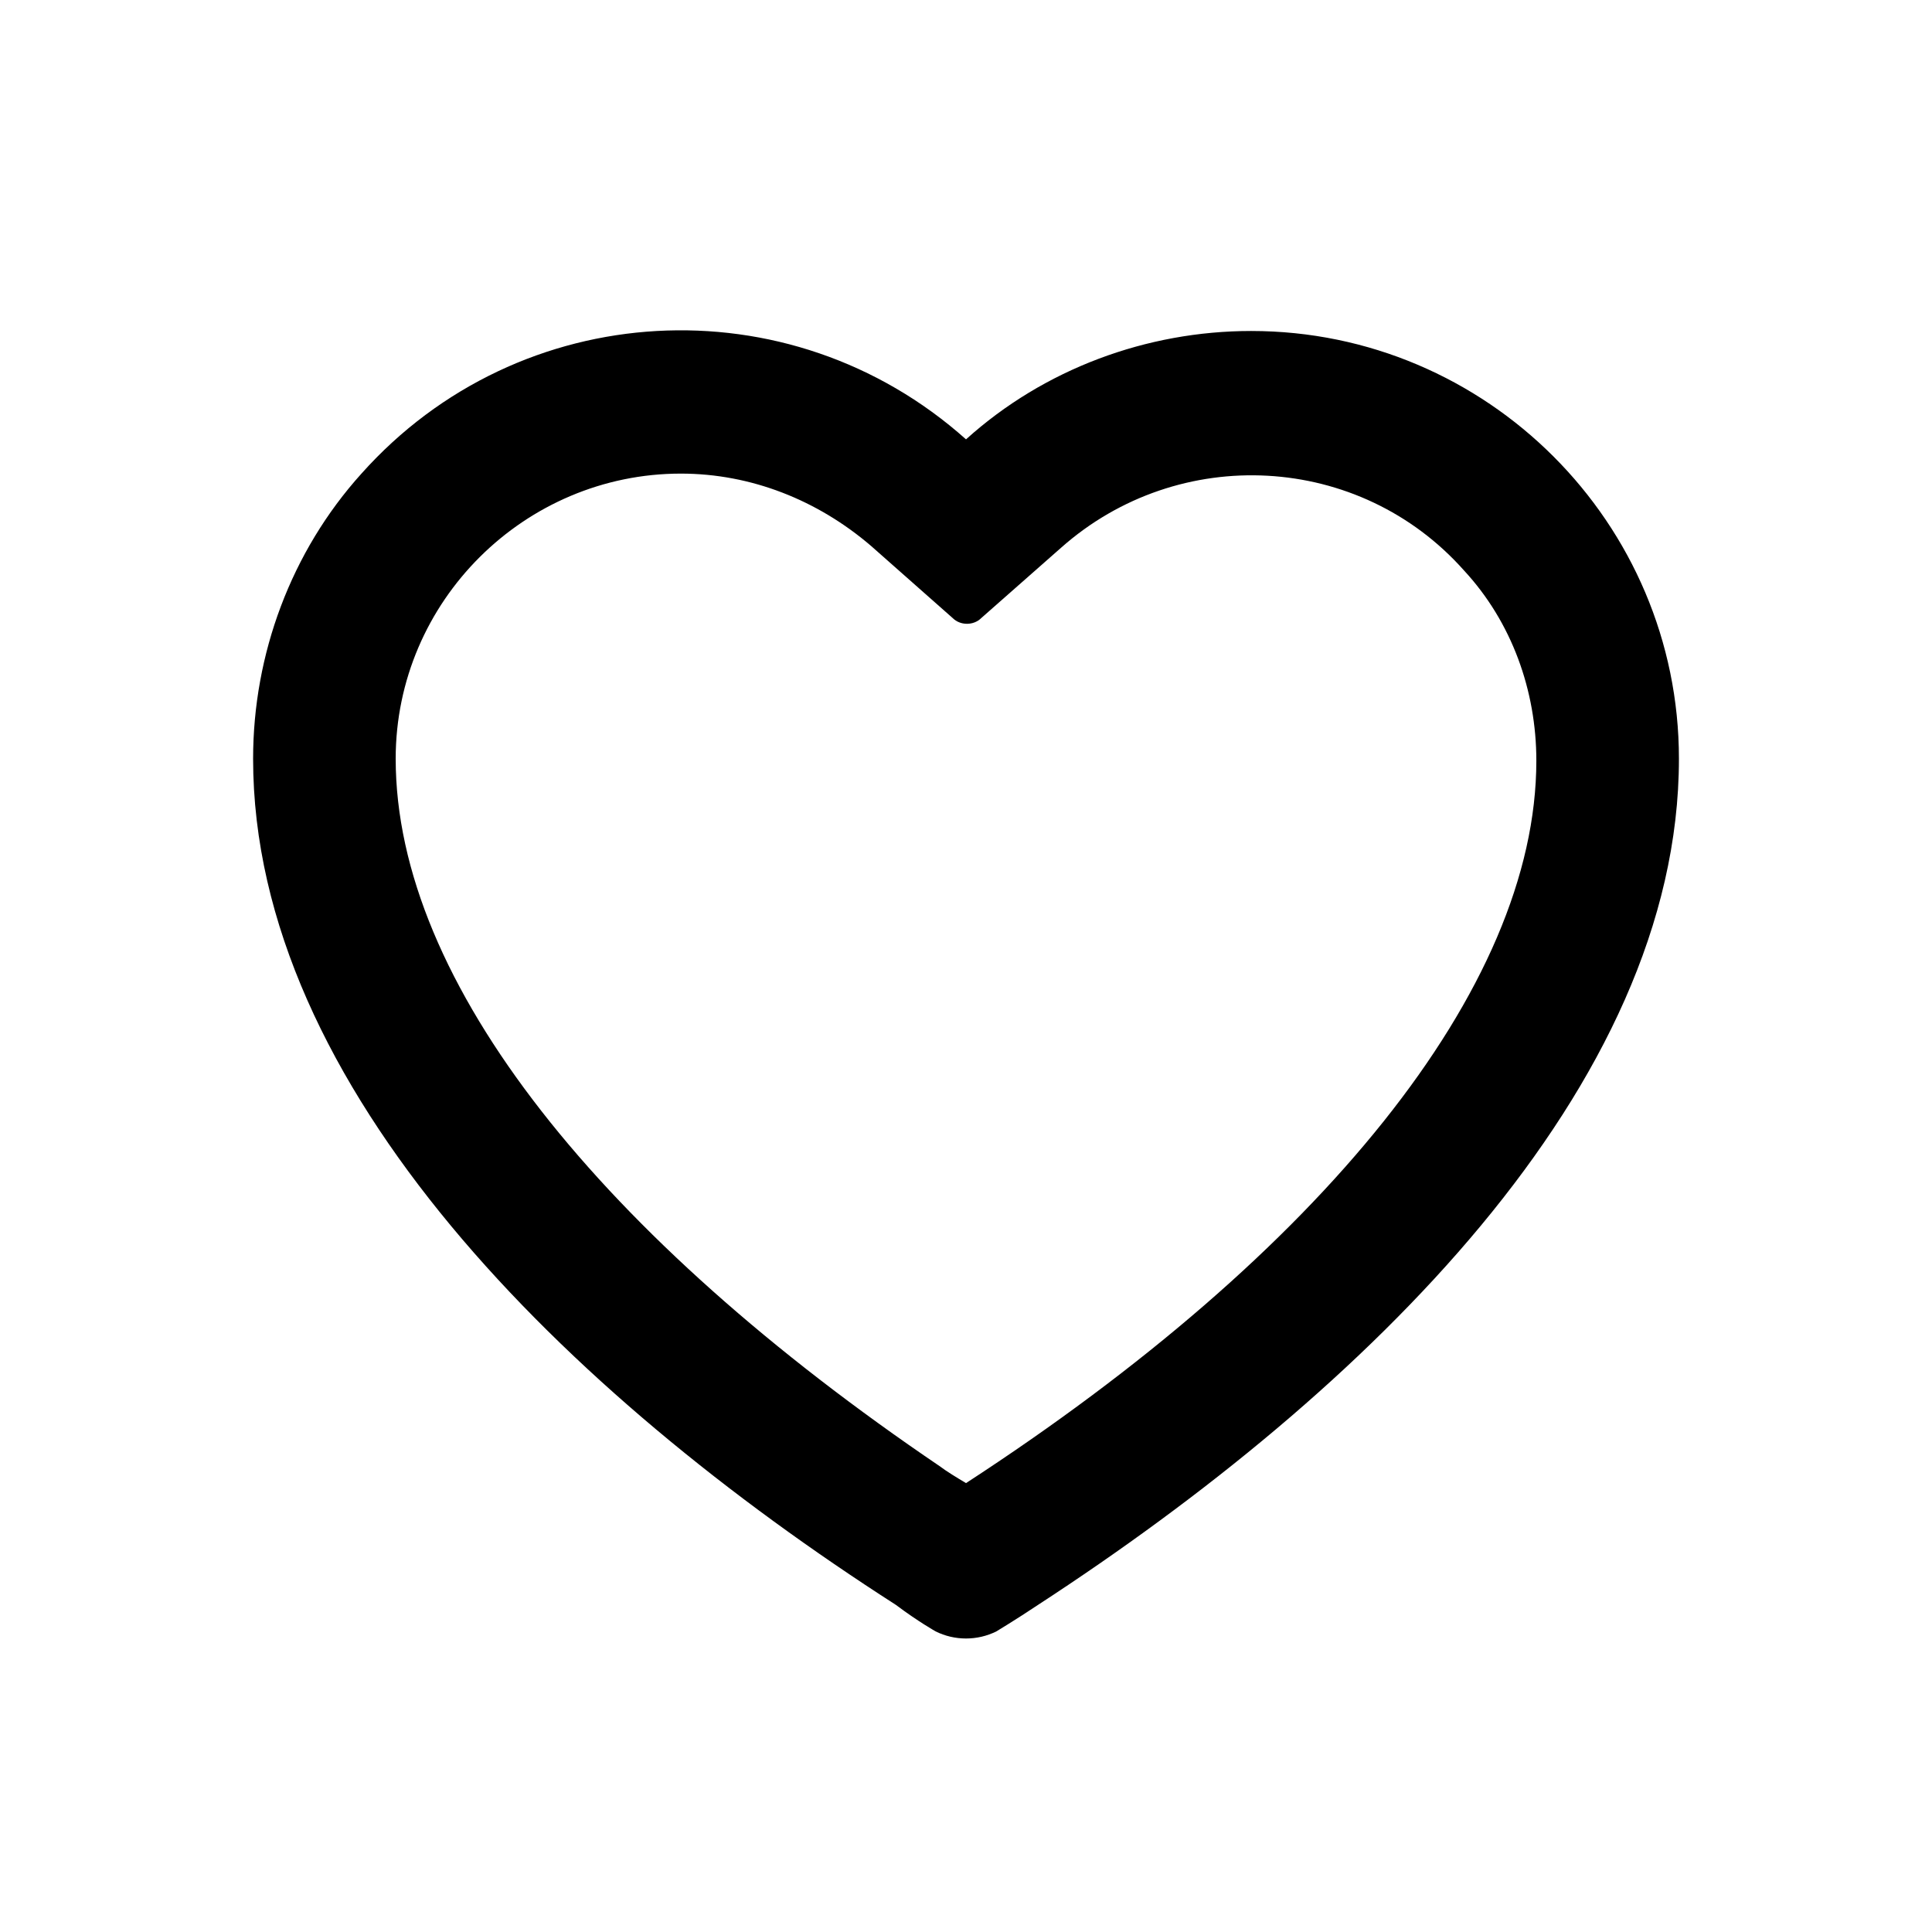
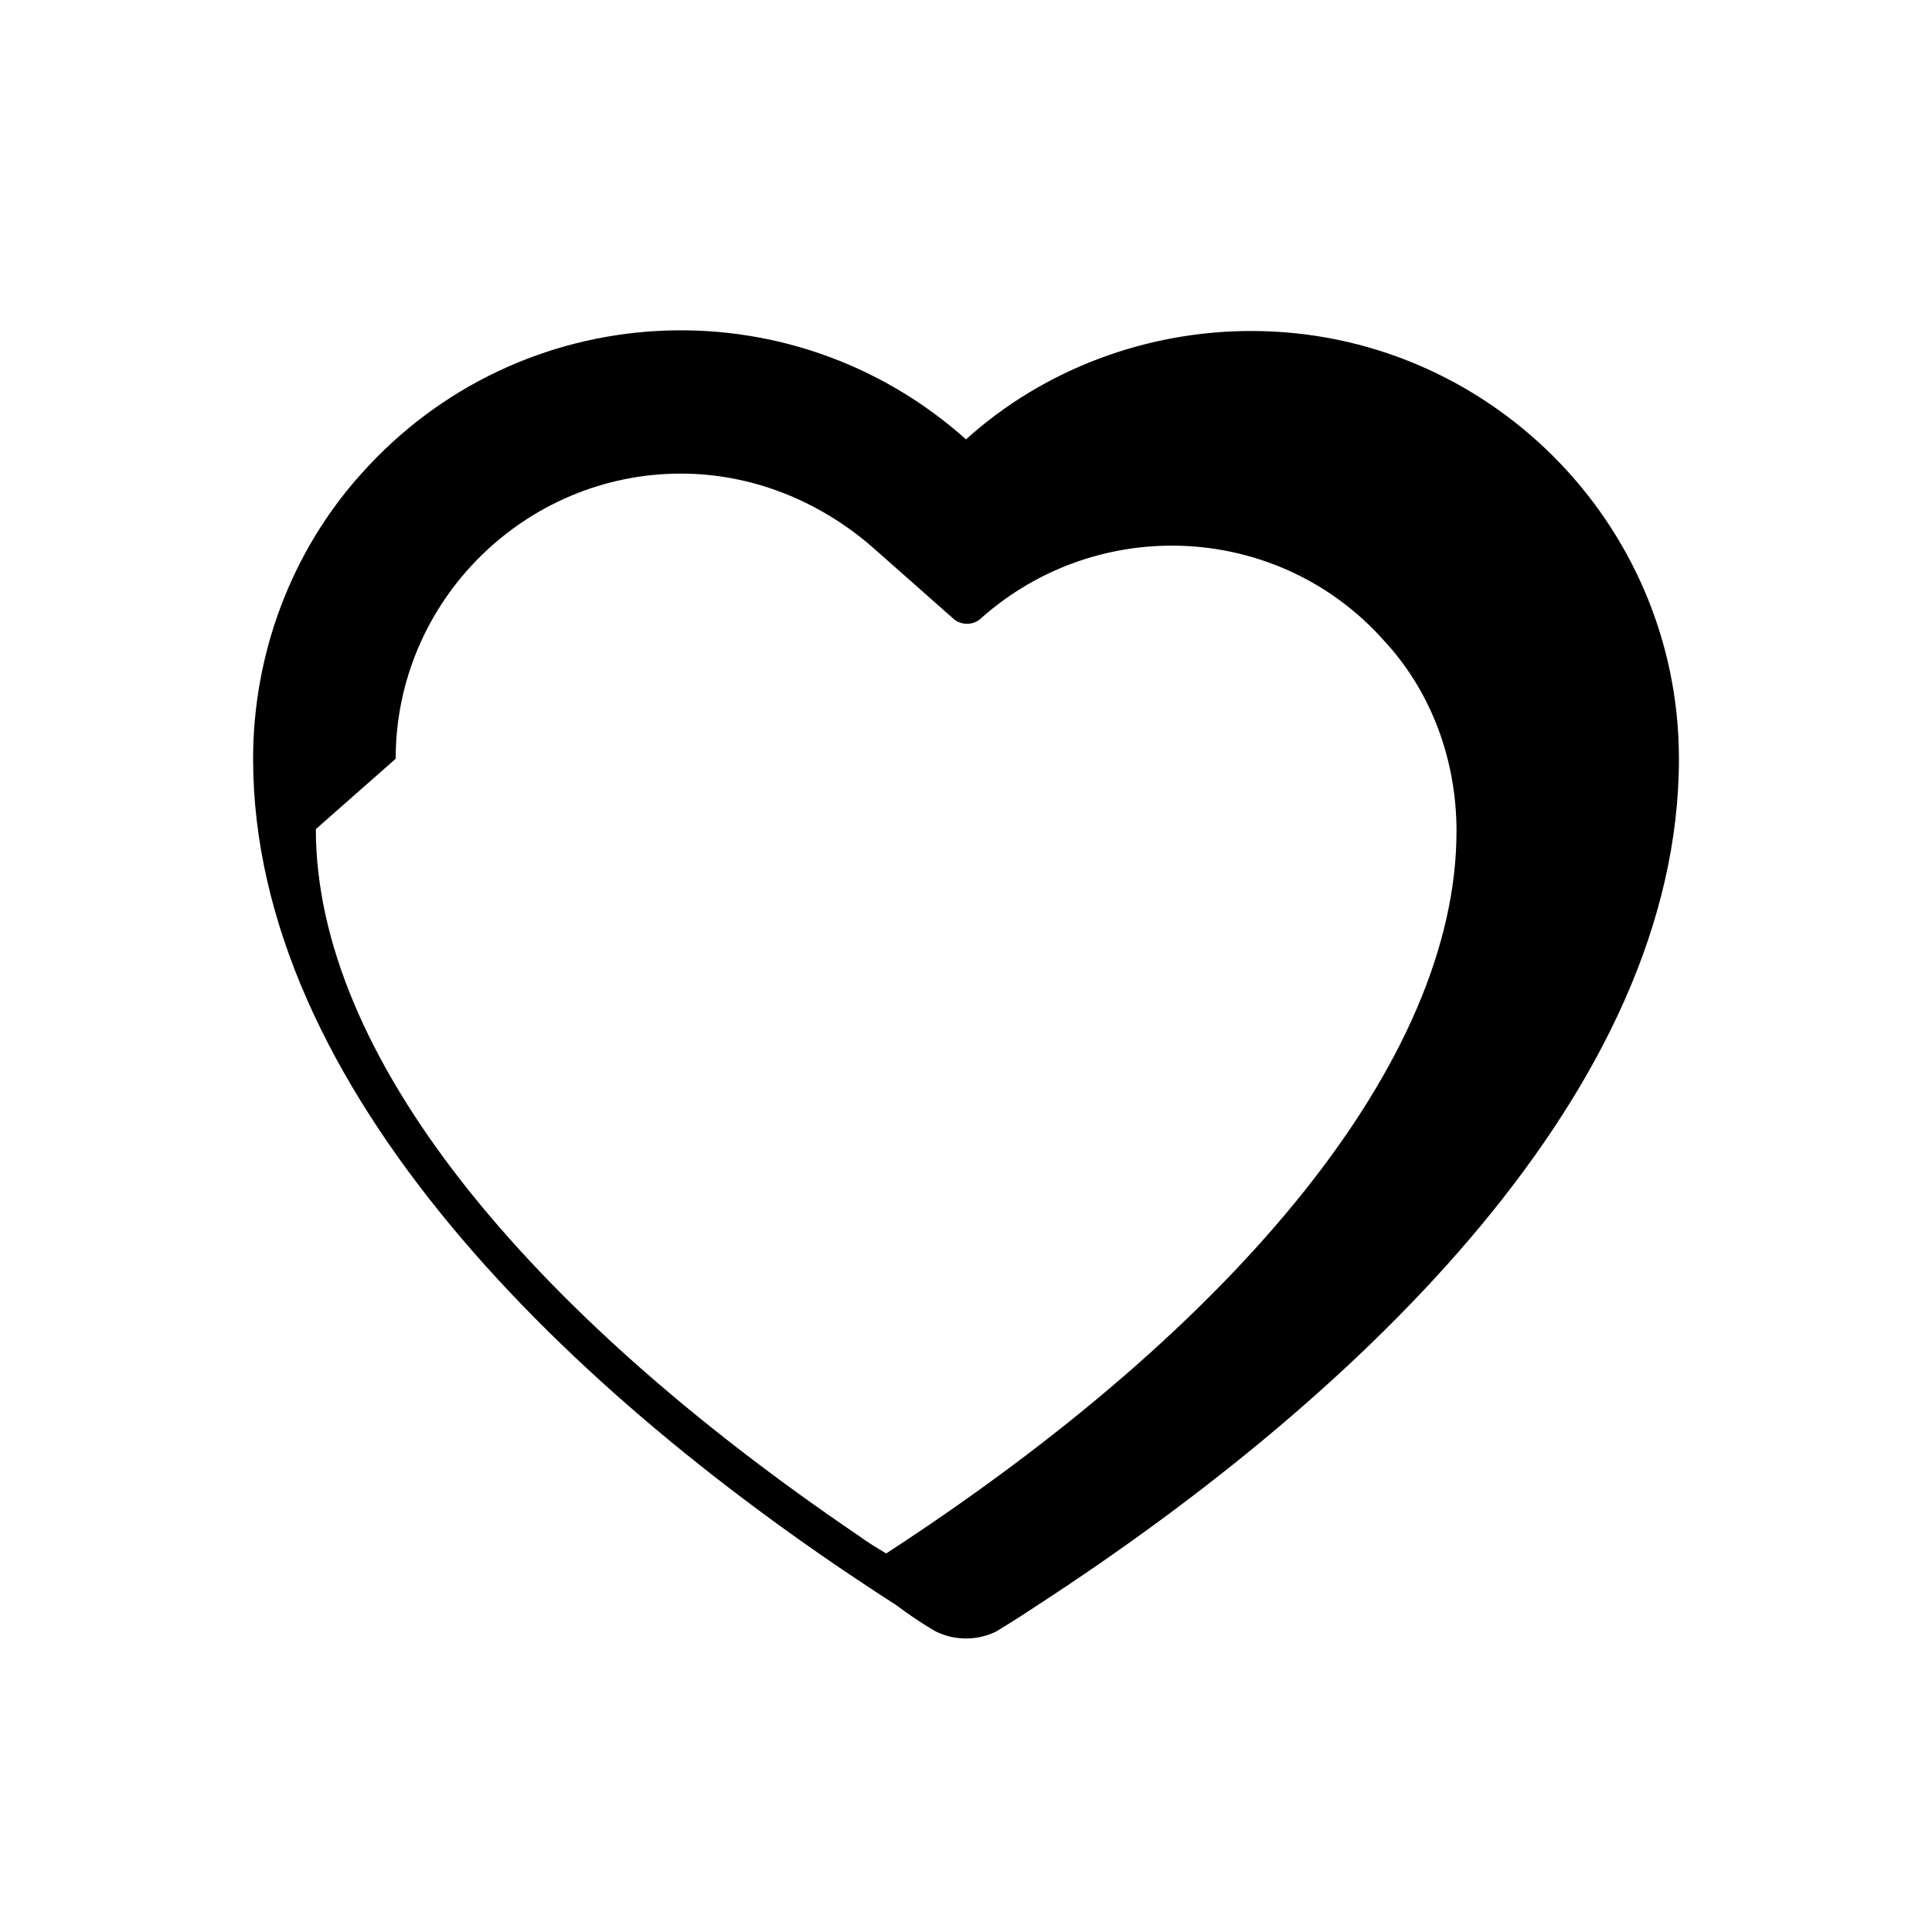
<svg xmlns="http://www.w3.org/2000/svg" fill="#000000" width="800px" height="800px" version="1.1" viewBox="144 144 512 512">
-   <path d="m391.94 576.33c5.039 2.519 11.082 2.519 16.121 0 0 0 5.039-3.023 11.082-7.055 86.656-56.426 169.79-137.04 169.79-224.2 0-62.473-50.883-113.36-113.36-113.36-27.711 0-54.914 10.078-75.57 28.719-46.855-41.816-118.39-37.785-160.21 9.07-18.641 20.656-28.719 47.863-28.719 75.57 0 87.16 83.129 168.27 170.29 224.2 6.043 4.531 10.578 7.051 10.578 7.051zm-143.08-231.25c0-41.816 34.258-75.57 75.57-75.57 18.641 0 36.273 7.055 50.383 19.145l21.664 19.145c2.016 2.016 5.543 2.016 7.559 0l21.156-18.641c31.234-27.711 79.098-25.191 106.81 6.047 12.594 13.602 19.145 31.738 19.145 50.383 0 60.457-57.434 130.49-151.14 191.45-2.519-1.512-5.039-3.023-7.055-4.535-89.172-60.461-144.09-127.97-144.09-187.42z" />
+   <path d="m391.94 576.33c5.039 2.519 11.082 2.519 16.121 0 0 0 5.039-3.023 11.082-7.055 86.656-56.426 169.79-137.04 169.79-224.2 0-62.473-50.883-113.36-113.36-113.36-27.711 0-54.914 10.078-75.57 28.719-46.855-41.816-118.39-37.785-160.21 9.07-18.641 20.656-28.719 47.863-28.719 75.57 0 87.16 83.129 168.27 170.29 224.2 6.043 4.531 10.578 7.051 10.578 7.051zm-143.08-231.25c0-41.816 34.258-75.57 75.57-75.57 18.641 0 36.273 7.055 50.383 19.145l21.664 19.145c2.016 2.016 5.543 2.016 7.559 0c31.234-27.711 79.098-25.191 106.81 6.047 12.594 13.602 19.145 31.738 19.145 50.383 0 60.457-57.434 130.49-151.14 191.45-2.519-1.512-5.039-3.023-7.055-4.535-89.172-60.461-144.09-127.97-144.09-187.42z" />
</svg>